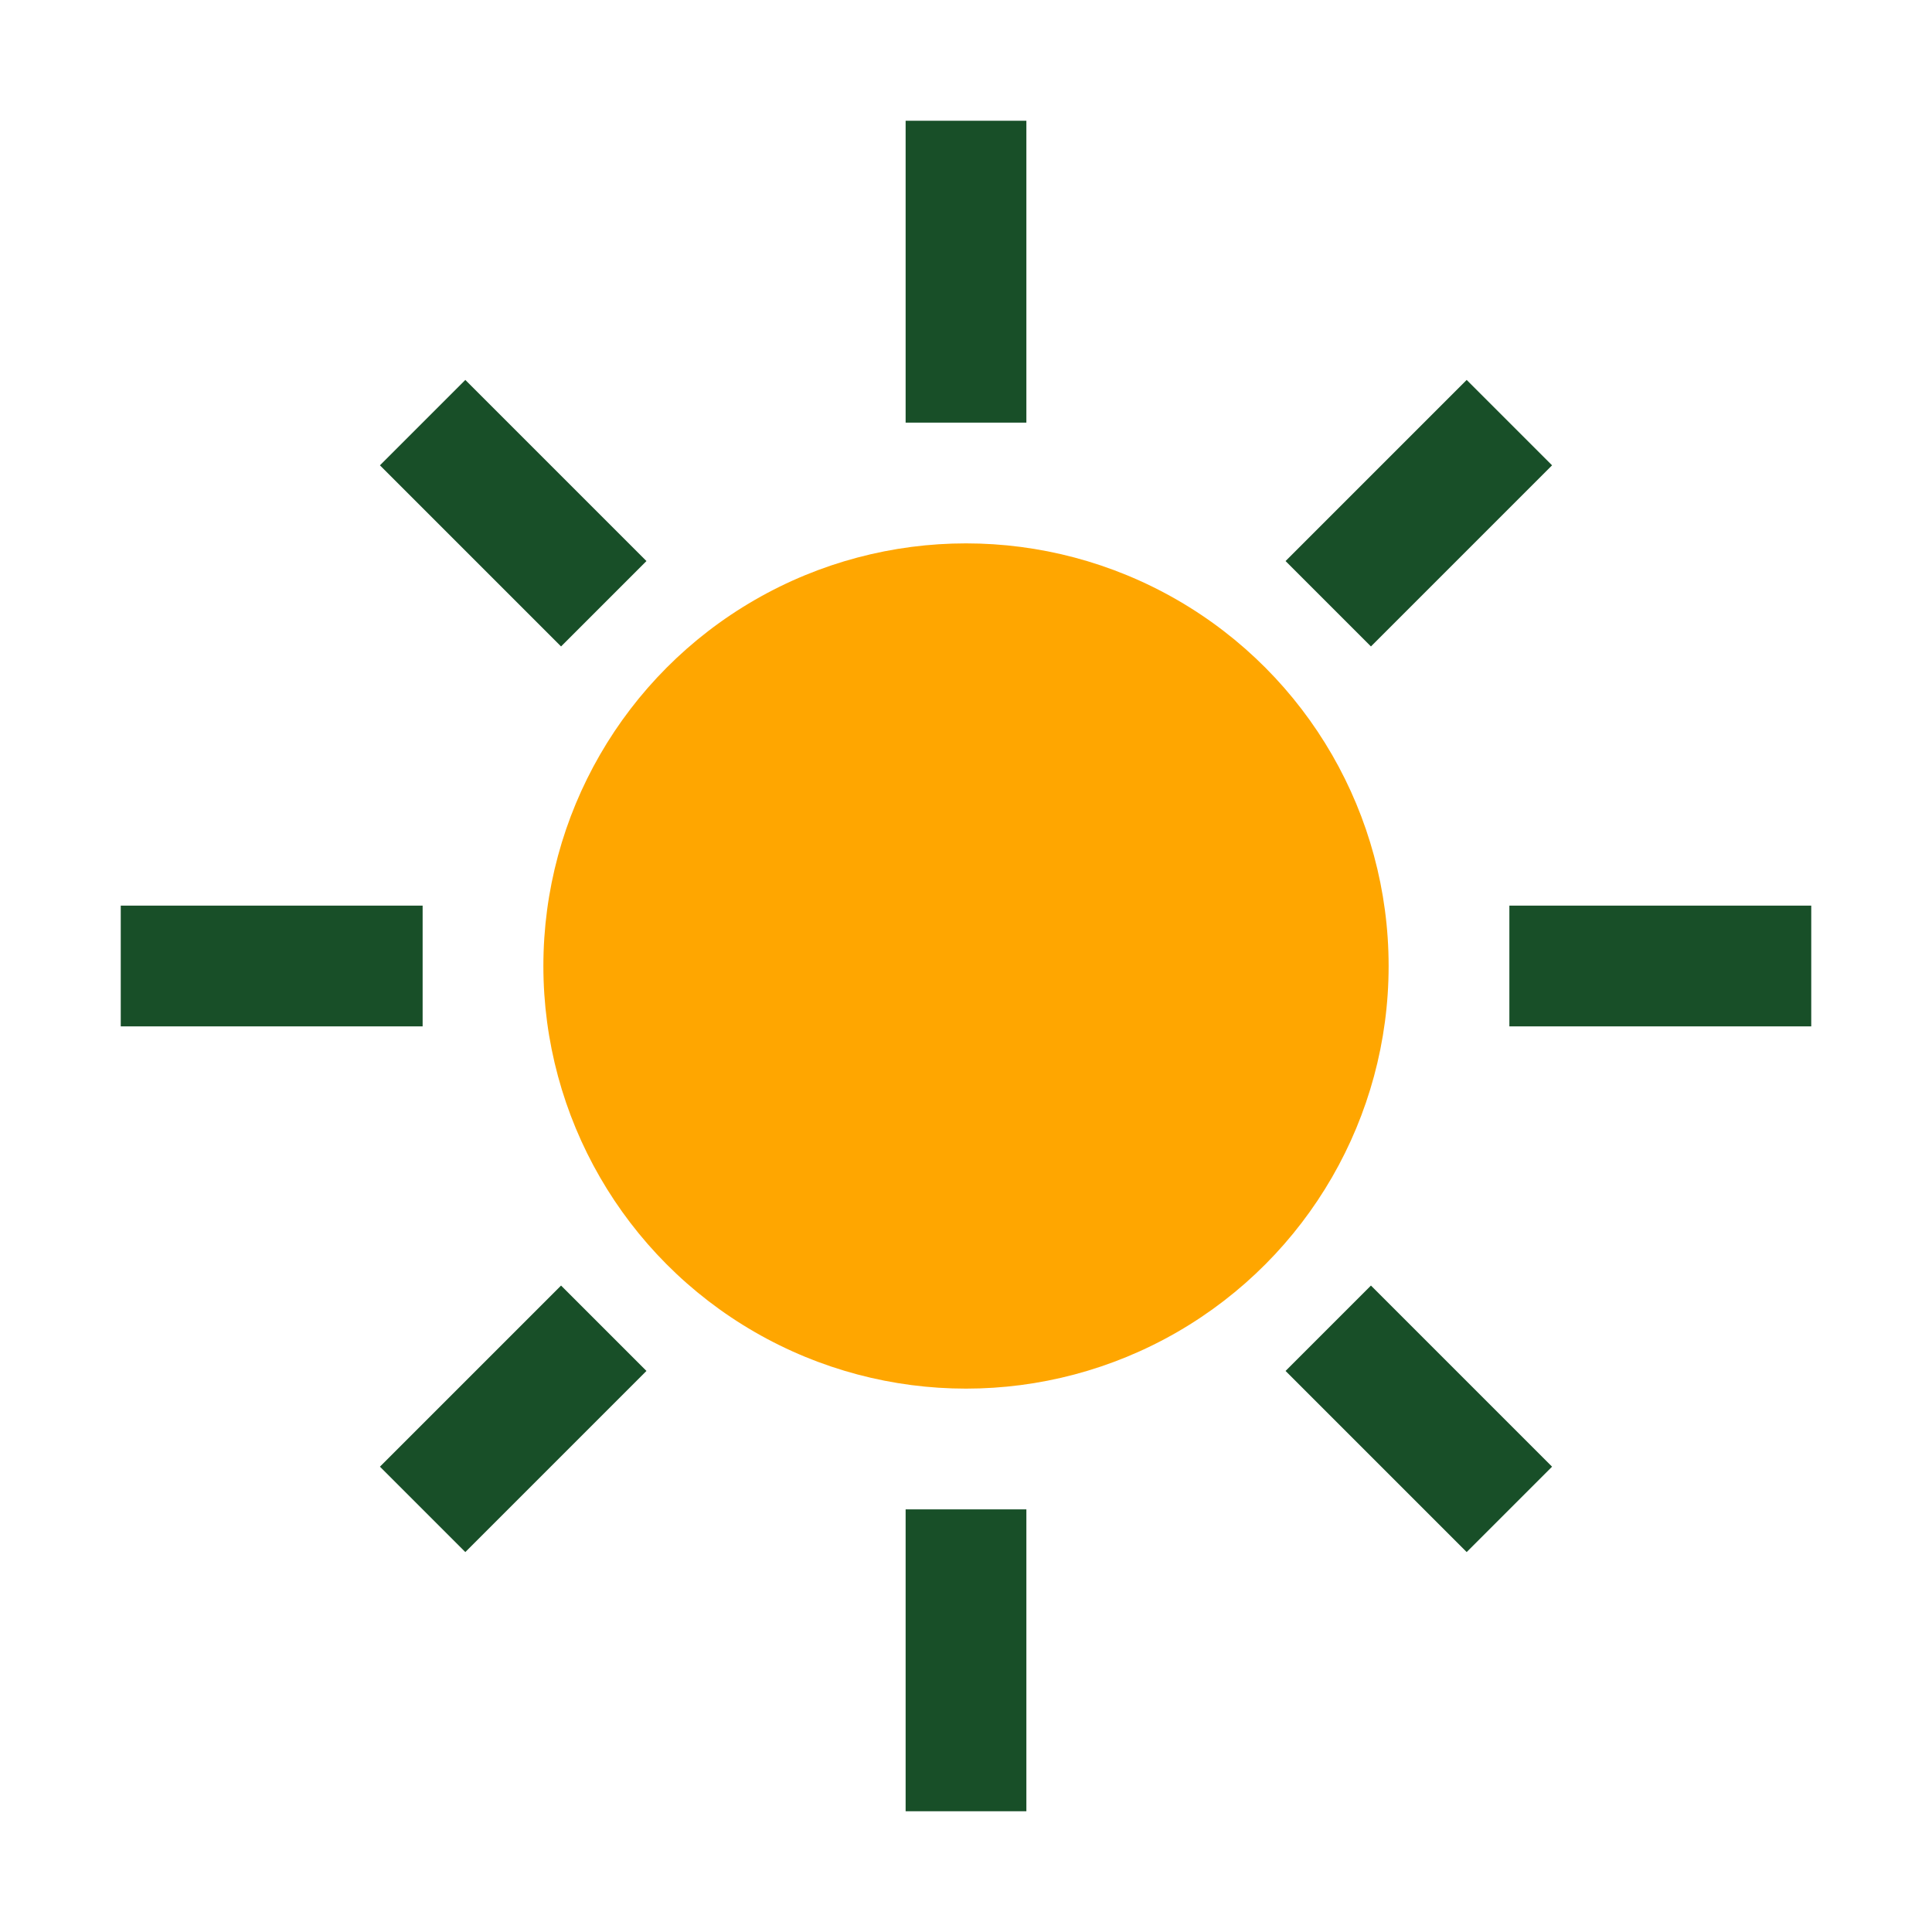
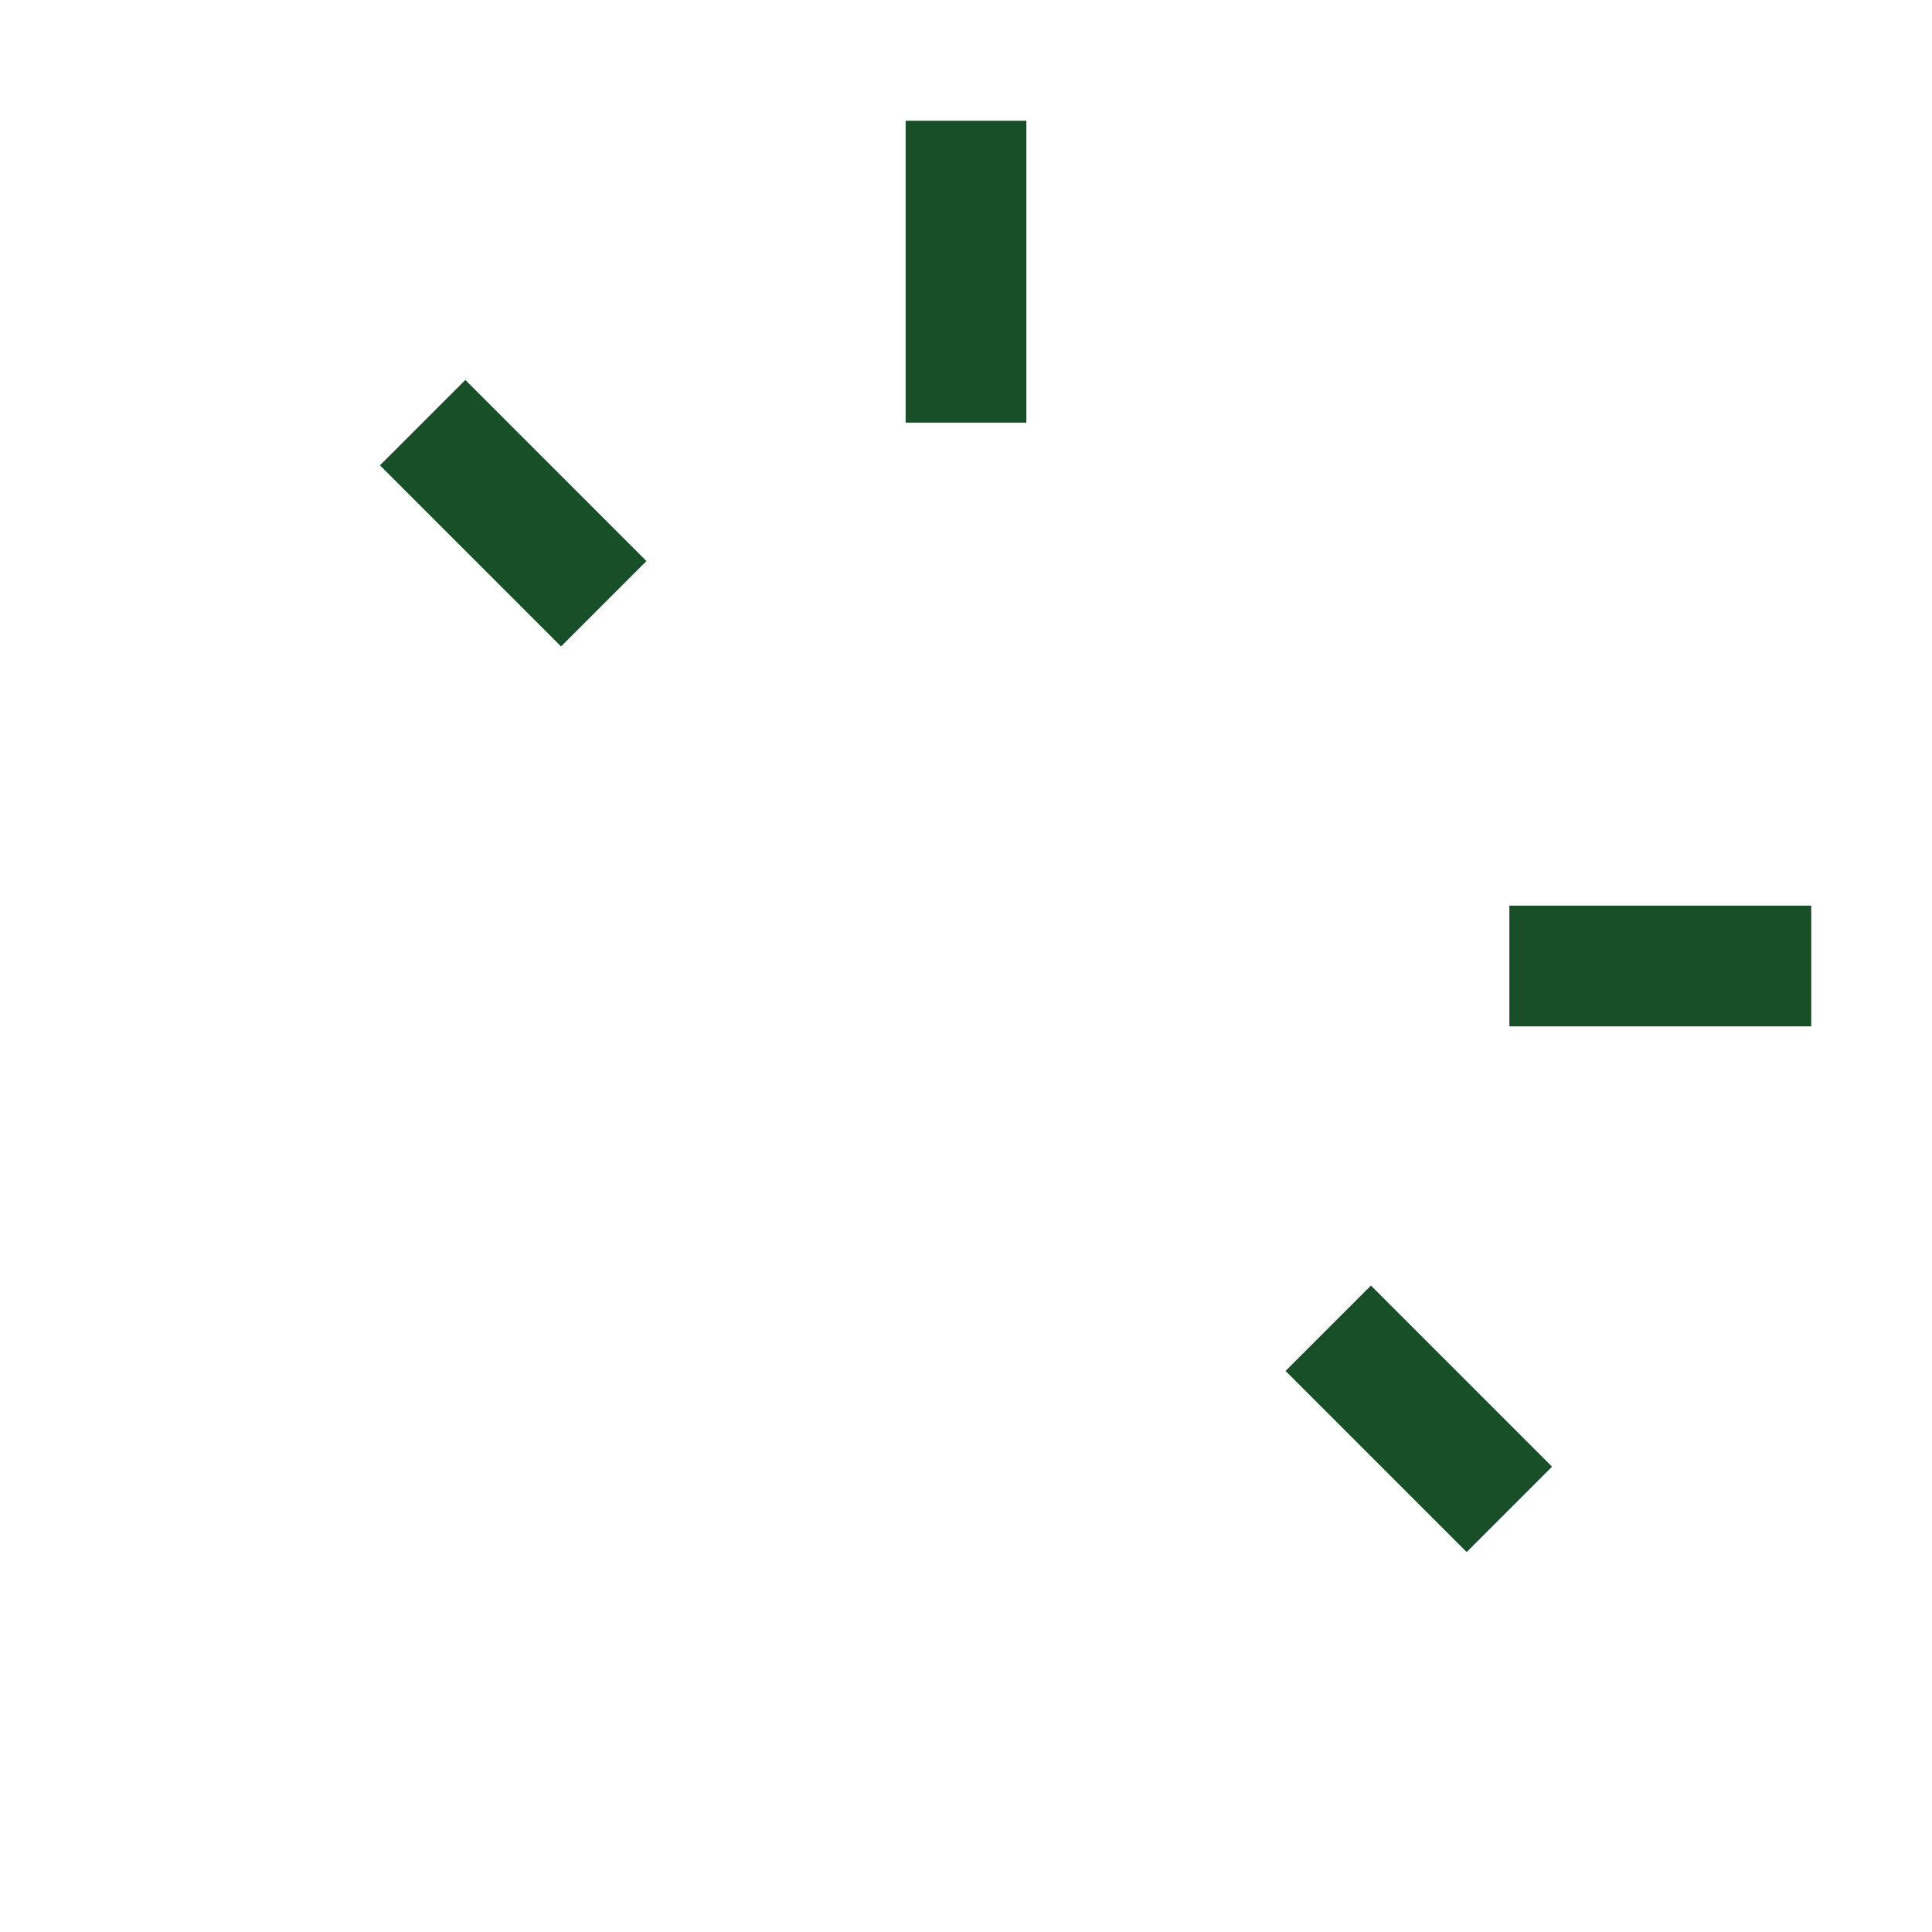
<svg xmlns="http://www.w3.org/2000/svg" width="32" height="32" viewBox="0 0 32 32">
-   <circle cx="16" cy="16" r="7" fill="#FFA600" />
  <g stroke="#184F28" stroke-width="2">
    <line x1="16" y1="2" x2="16" y2="7" />
-     <line x1="16" y1="25" x2="16" y2="30" />
-     <line x1="2" y1="16" x2="7" y2="16" />
    <line x1="25" y1="16" x2="30" y2="16" />
    <line x1="7" y1="7" x2="10" y2="10" />
    <line x1="25" y1="25" x2="22" y2="22" />
-     <line x1="7" y1="25" x2="10" y2="22" />
-     <line x1="25" y1="7" x2="22" y2="10" />
  </g>
</svg>